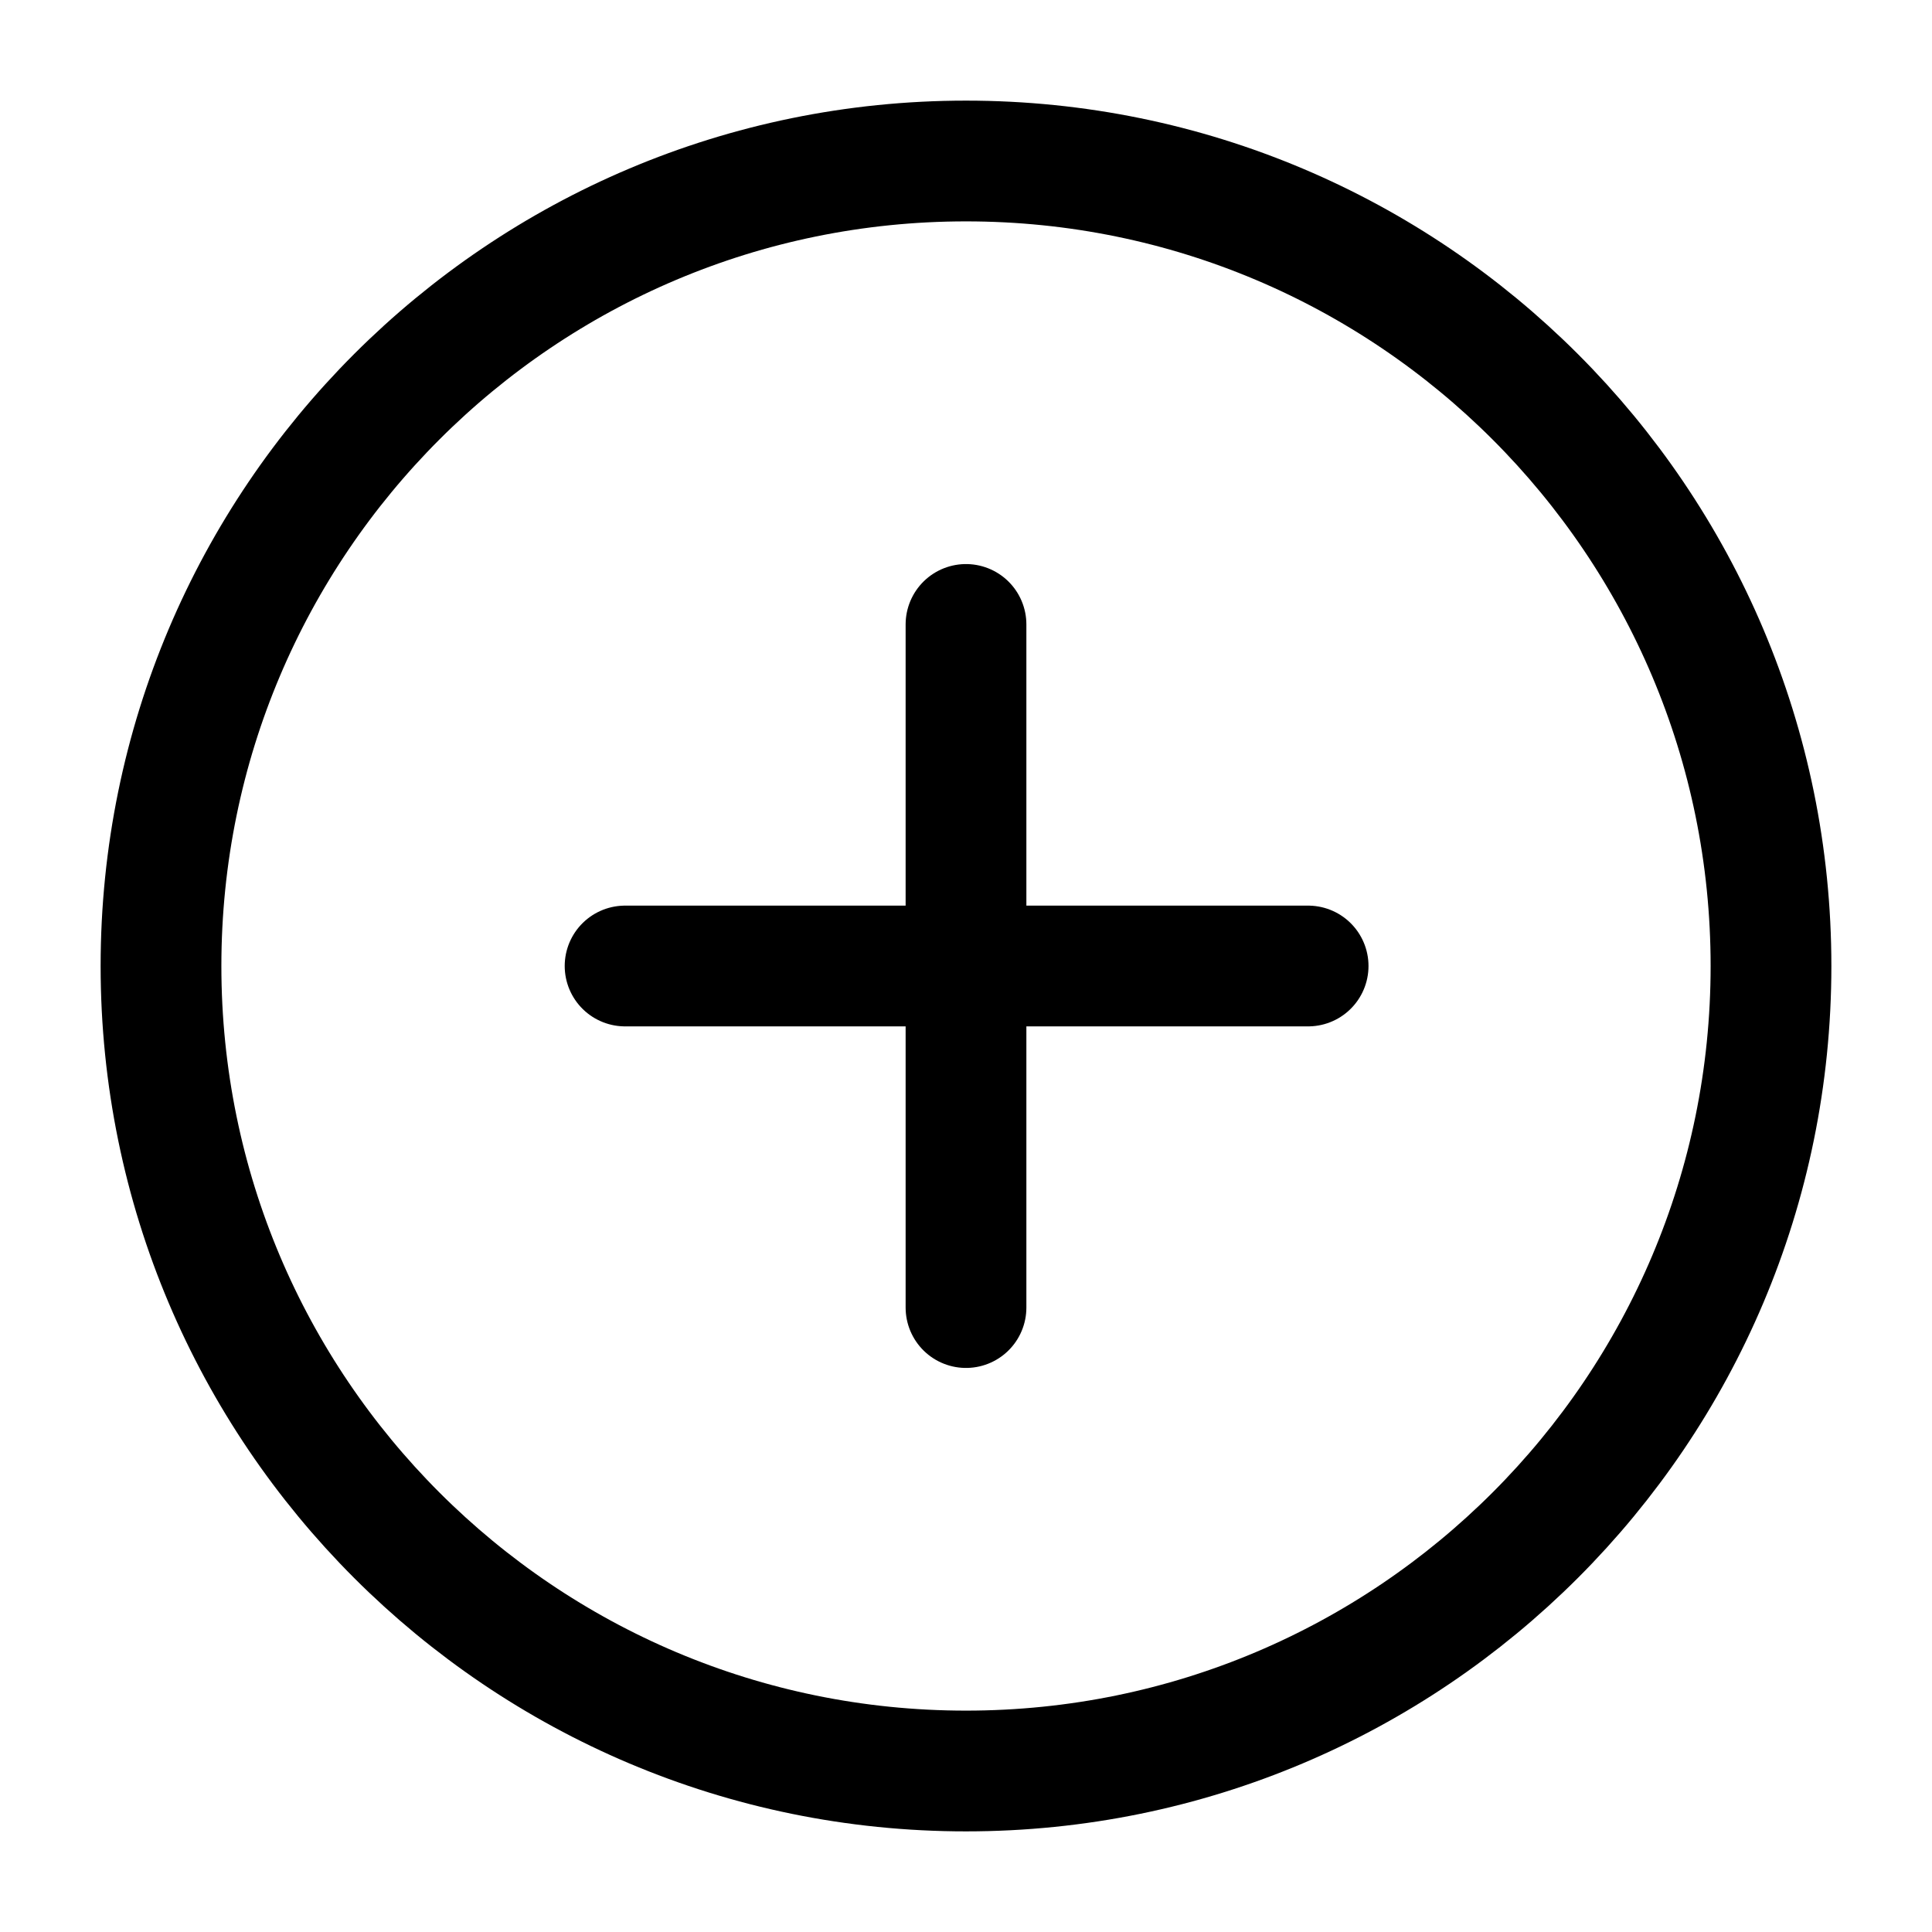
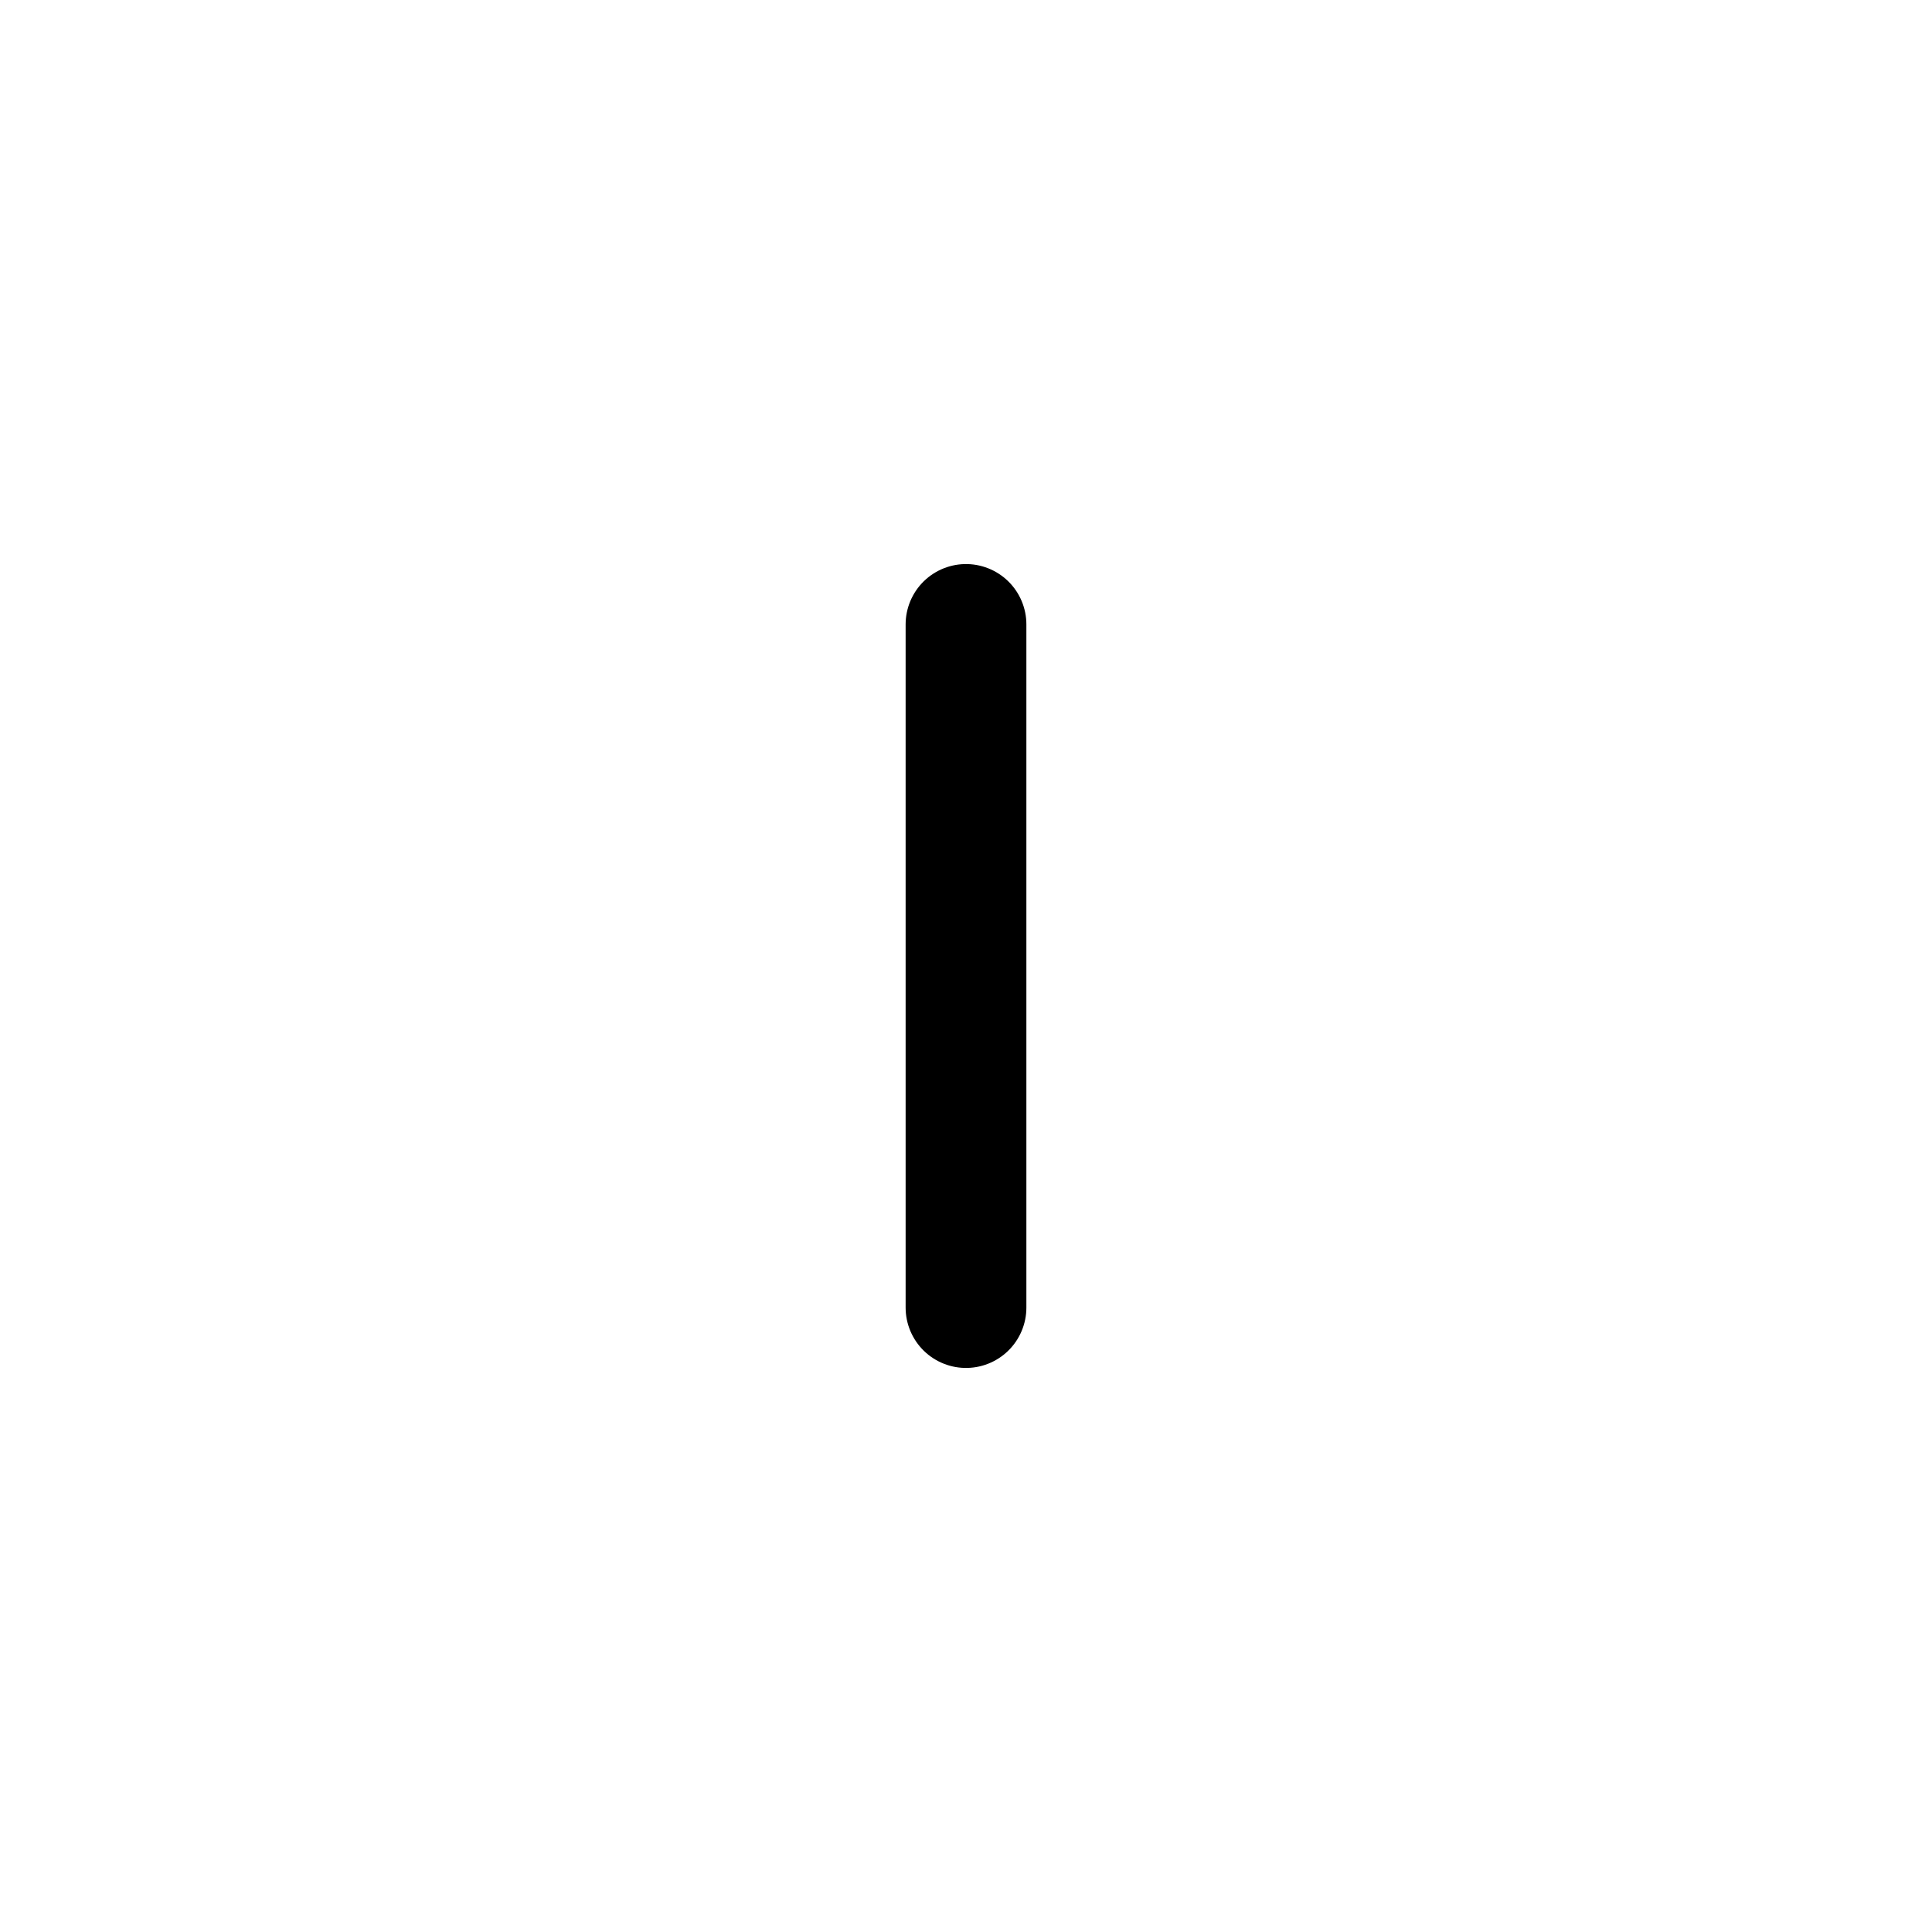
<svg xmlns="http://www.w3.org/2000/svg" width="800px" height="800px" viewBox="0 0 24 24" fill="none">
  <g id="style=linear">
    <g id="add-circle">
-       <path id="vector" d="M22 12C22 17.523 17.523 22 12 22C6.477 22 2 17.523 2 12C2 6.477 6.477 2 12 2C17.523 2 22 6.477 22 12Z" stroke="#000000" stroke-width="1.5" />
      <path id="vector_2" d="M12 7.757L12 16.243" stroke="#000000" stroke-width="1.5" stroke-linecap="round" />
-       <path id="vector_3" d="M16.25 12L7.765 12" stroke="#000000" stroke-width="1.5" stroke-linecap="round" />
    </g>
  </g>
</svg>